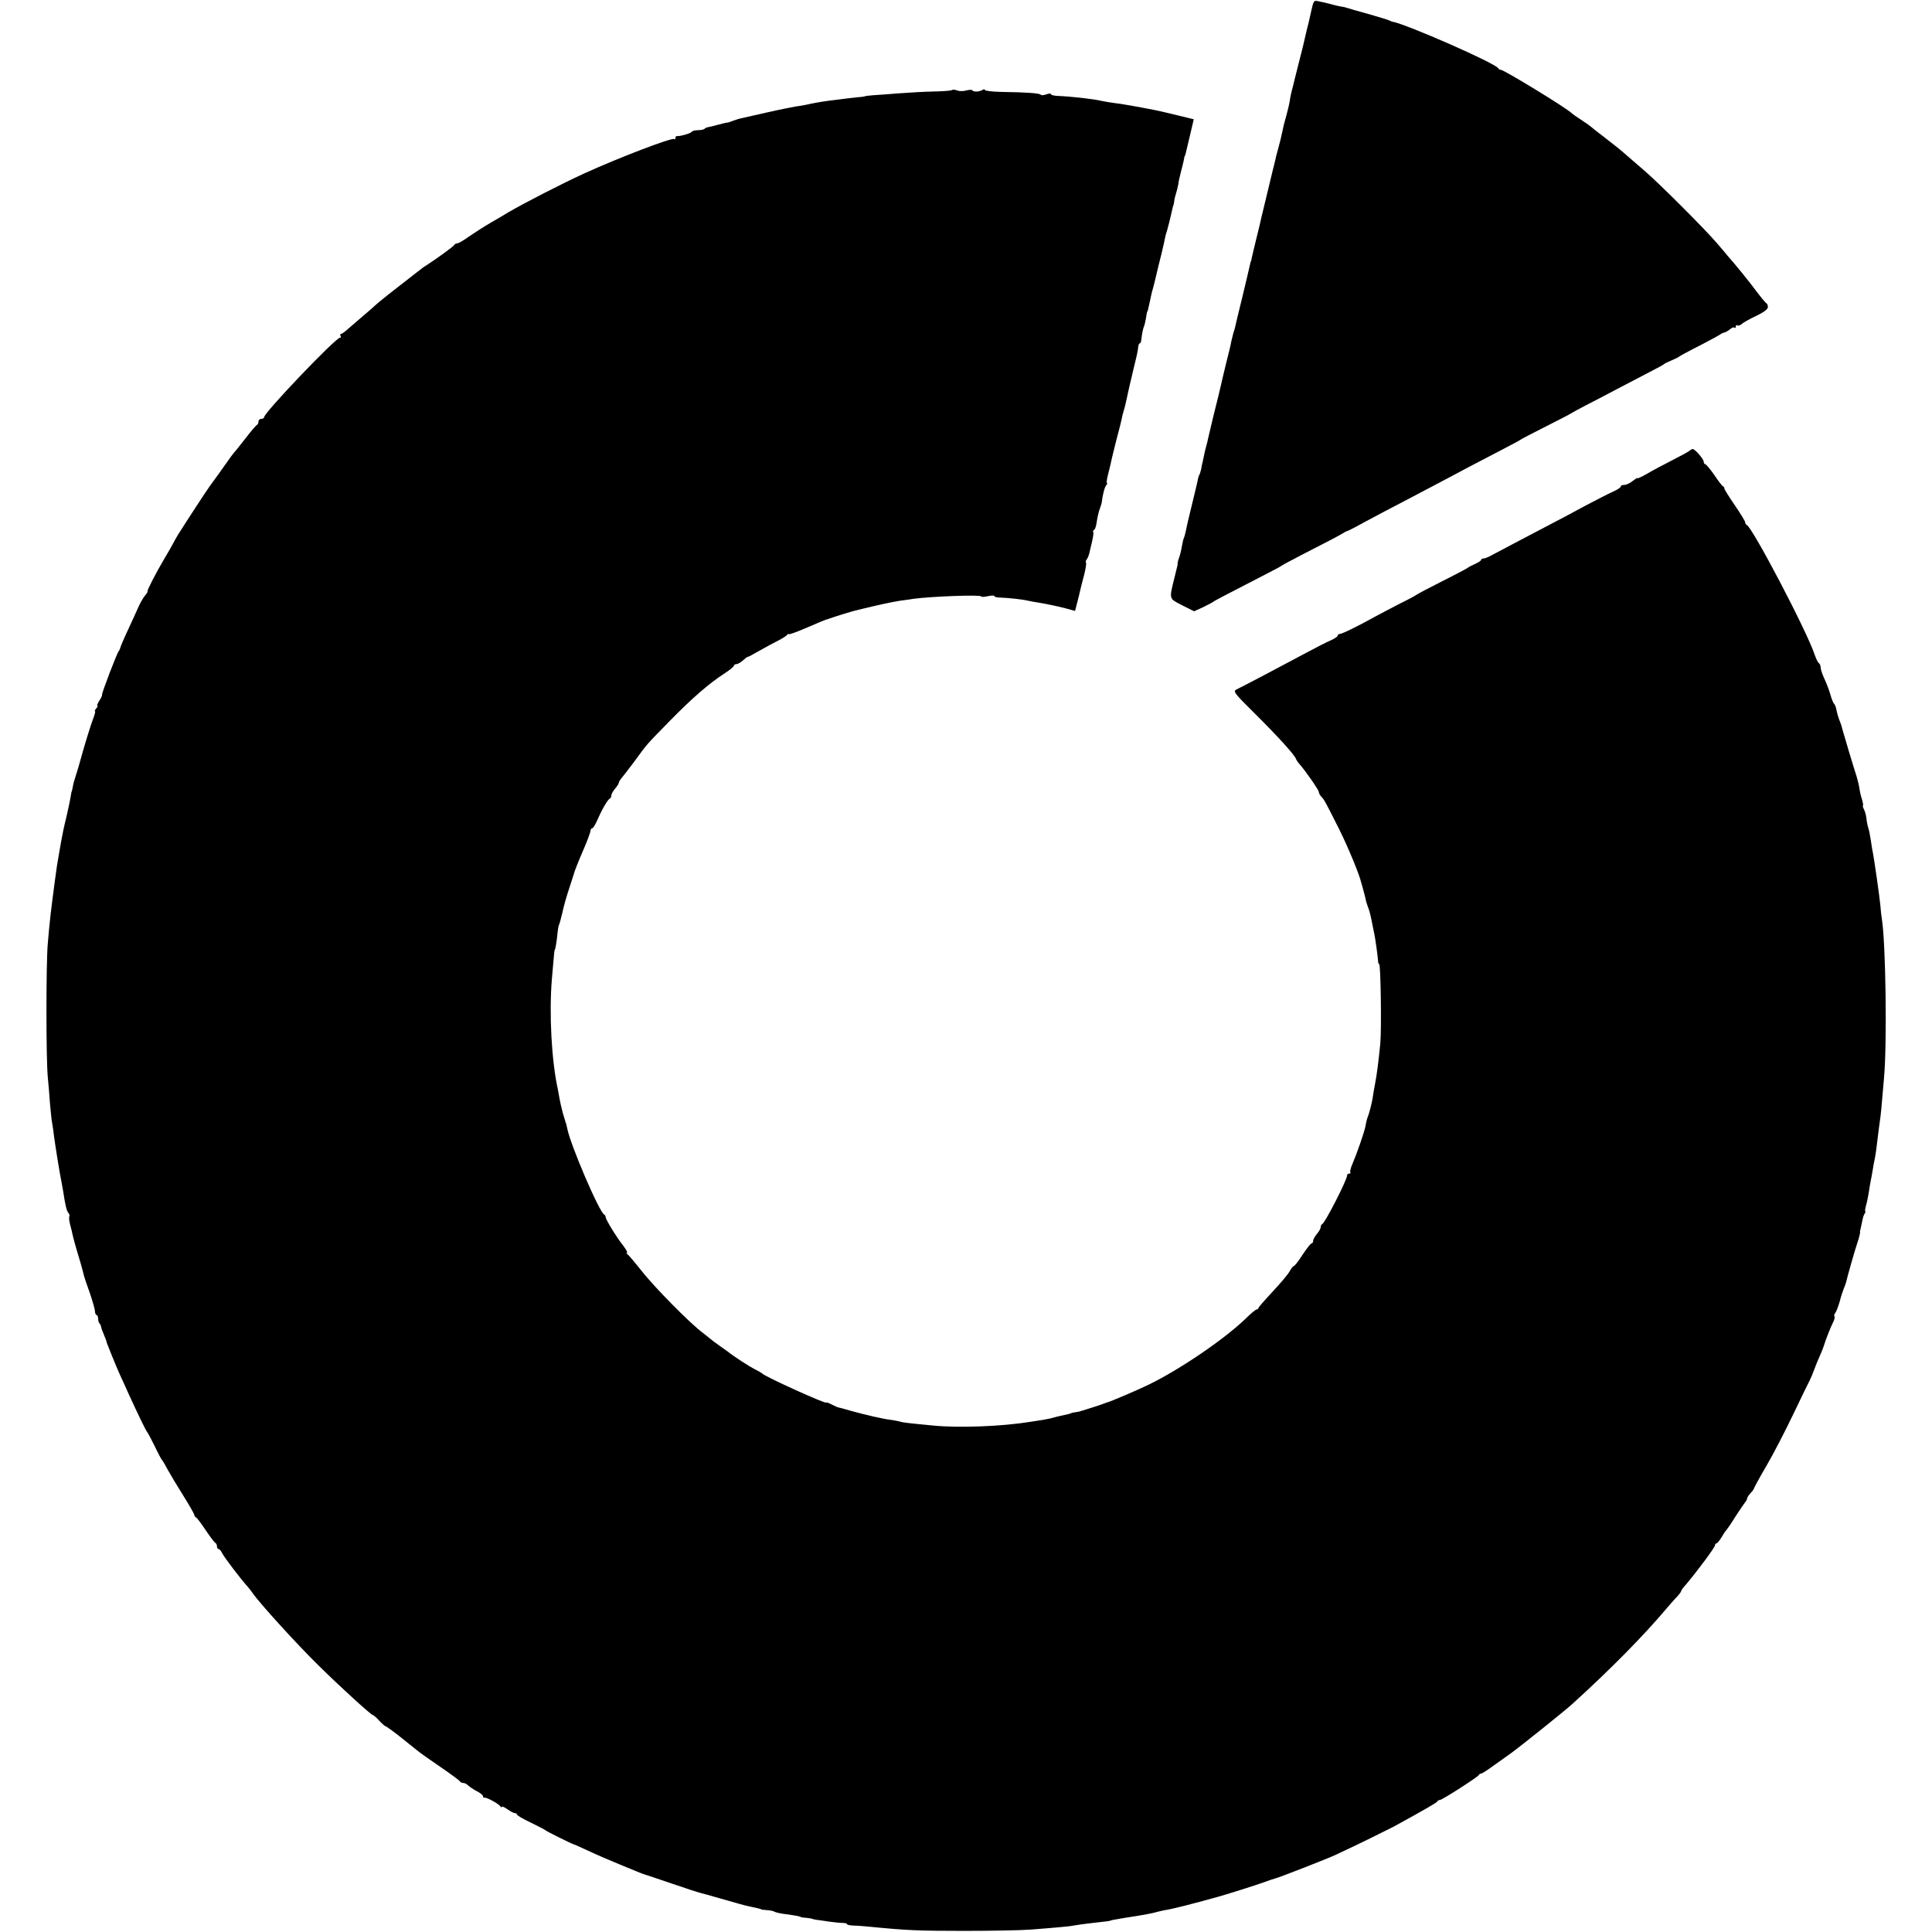
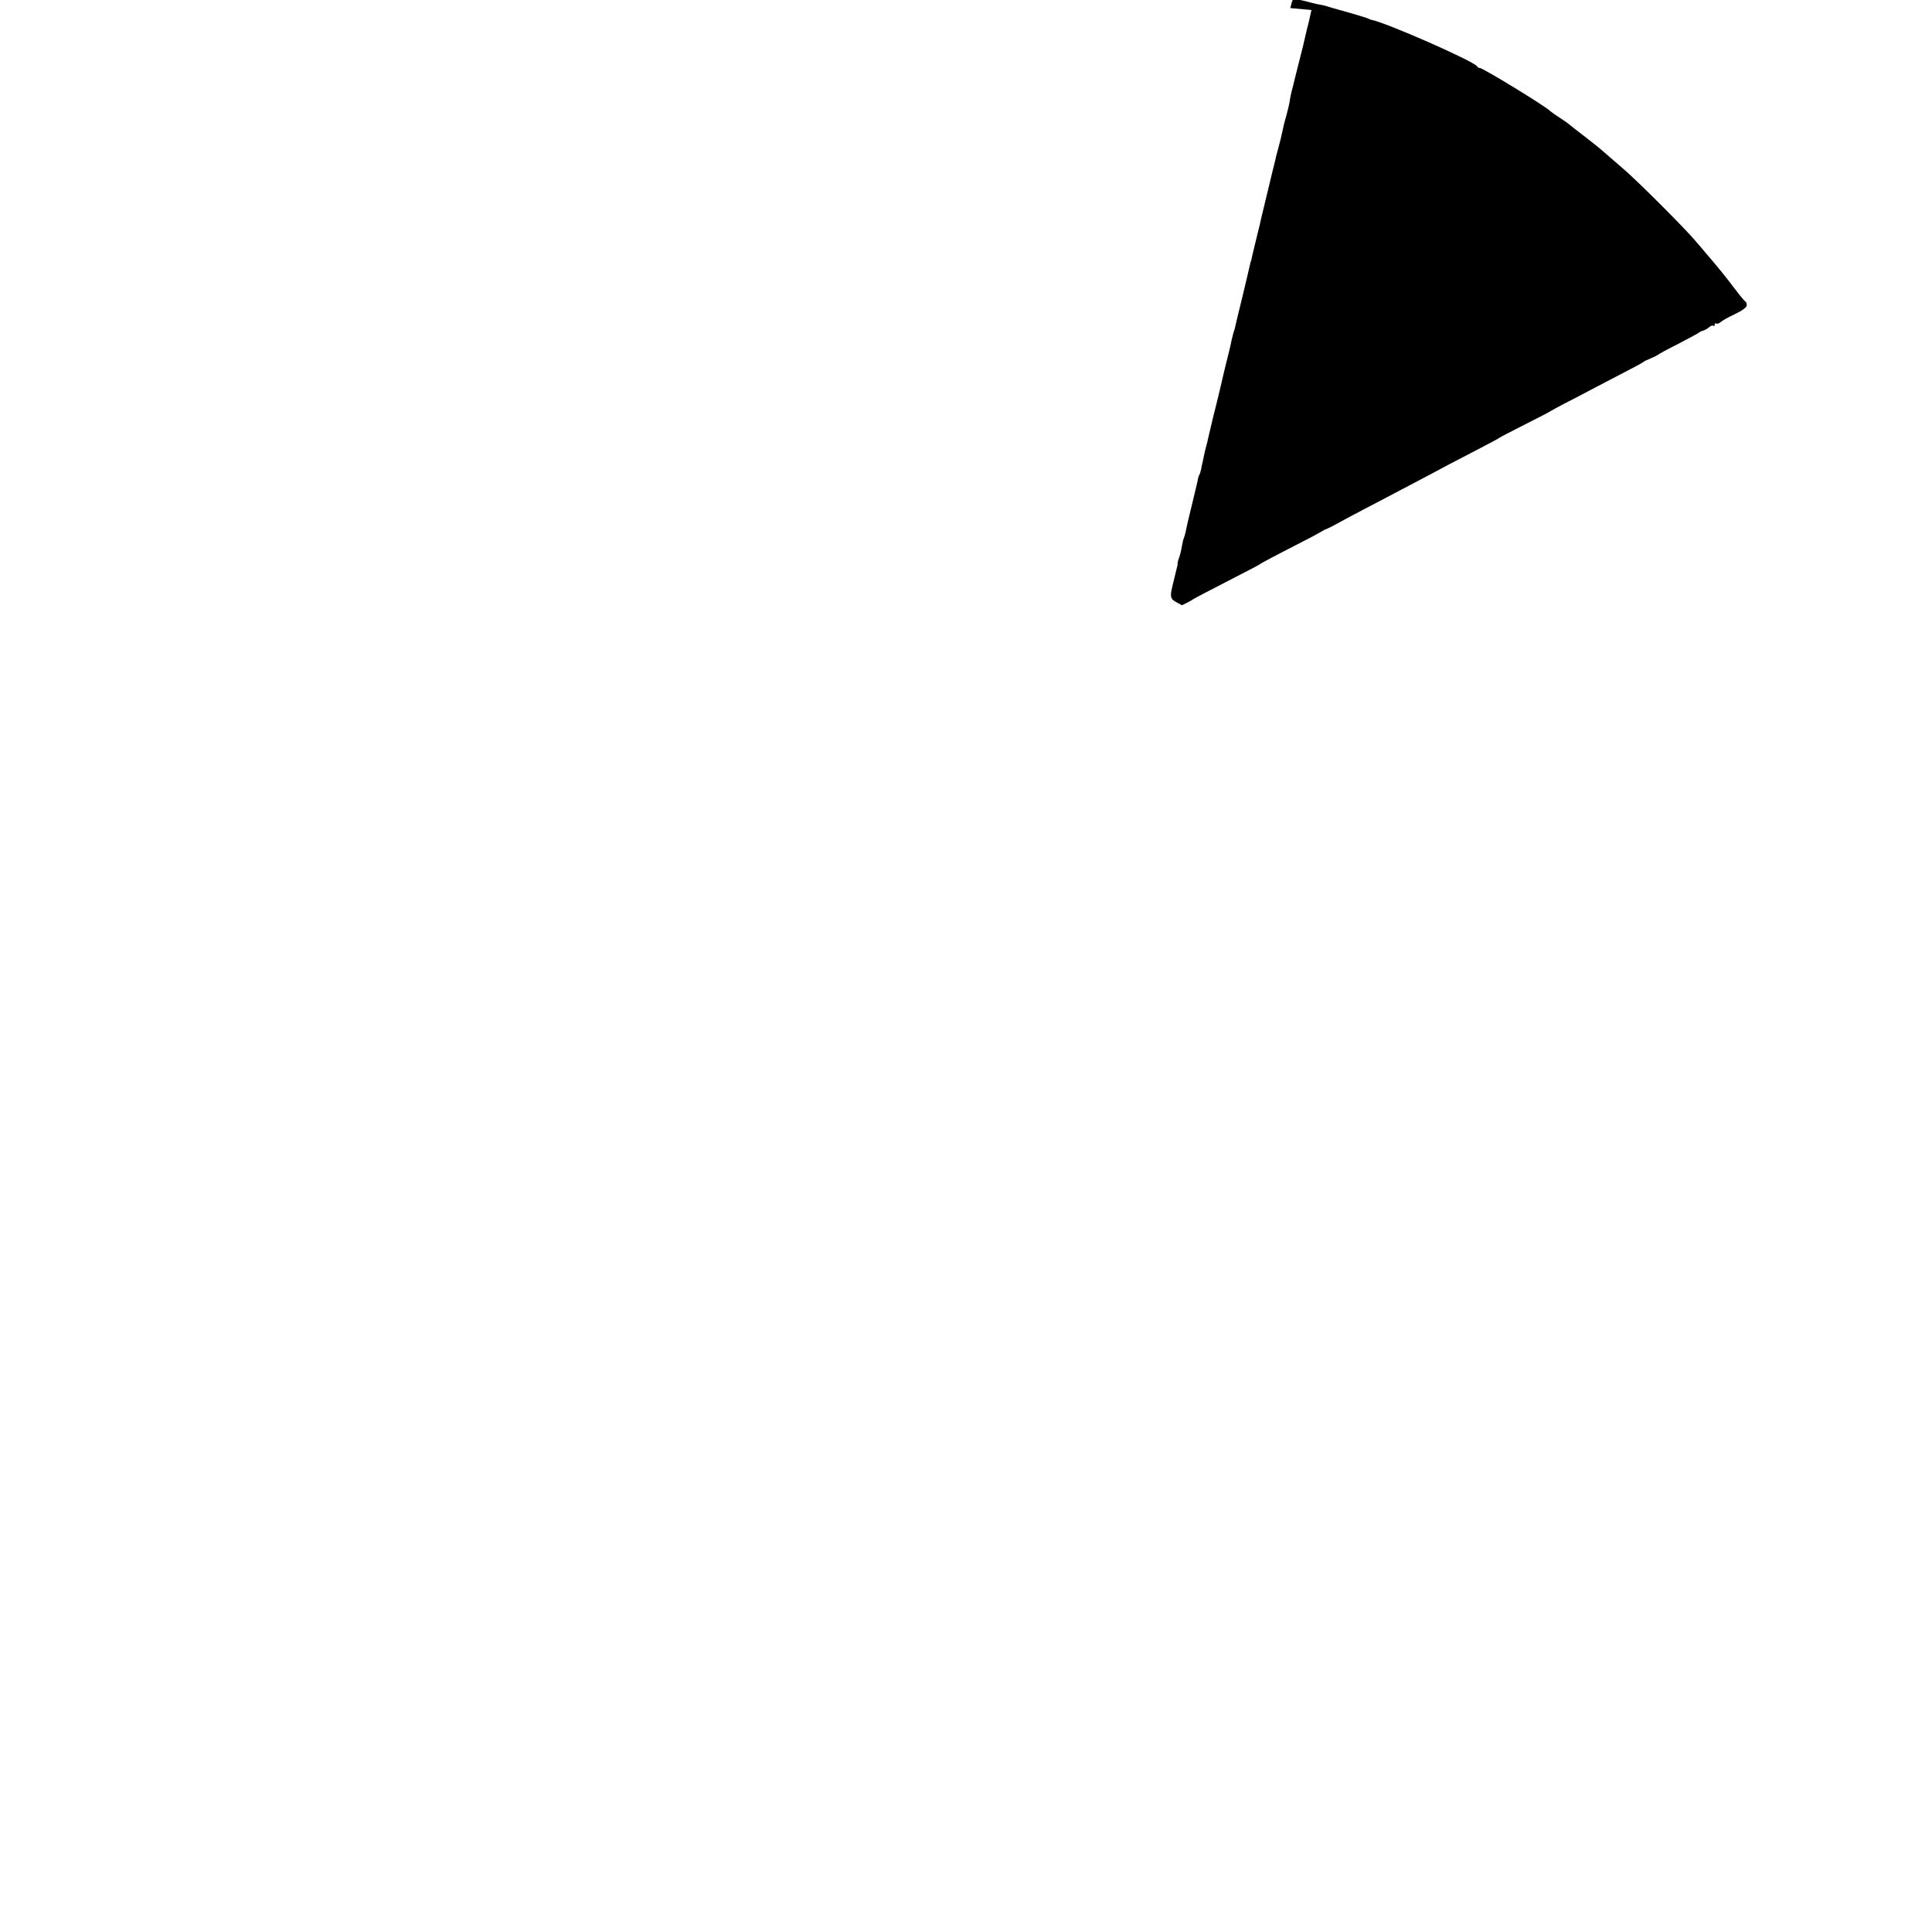
<svg xmlns="http://www.w3.org/2000/svg" version="1.0" width="1024pt" height="1024pt" viewBox="0 0 1024 1024" preserveAspectRatio="xMidYMid meet">
  <g transform="translate(0,1024) scale(0.1,-0.1)" fill="#000000" stroke="none">
-     <path d="M6951 10187 c-6 -28 -13 -59 -15 -67 -2 -8 -10 -37 -16 -65 -6 -27 -13 -57 -15 -65 -7 -25 -36 -144 -41 -162 -4 -19 -11 -44 -20 -80 -3 -13 -7 -34 -9 -48 -2 -14 -11 -50 -19 -80 -9 -30 -18 -68 -21 -85 -3 -16 -11 -48 -17 -70 -6 -22 -12 -45 -14 -52 -1 -7 -9 -40 -18 -75 -24 -101 -56 -231 -61 -253 -2 -11 -13 -58 -25 -105 -11 -47 -23 -94 -25 -105 -2 -11 -4 -20 -5 -20 -1 0 -3 -8 -5 -18 -2 -10 -20 -87 -40 -170 -21 -84 -38 -156 -39 -162 -1 -5 -5 -19 -9 -30 -3 -11 -8 -31 -11 -45 -2 -14 -14 -63 -26 -110 -11 -47 -23 -94 -25 -105 -15 -65 -16 -70 -45 -185 -11 -47 -23 -96 -26 -110 -3 -14 -7 -33 -10 -42 -3 -9 -7 -27 -10 -40 -3 -13 -7 -32 -9 -43 -3 -11 -7 -30 -9 -43 -3 -12 -7 -26 -10 -30 -3 -5 -7 -19 -9 -33 -3 -13 -17 -73 -32 -134 -15 -60 -29 -121 -31 -134 -3 -14 -7 -28 -9 -32 -3 -4 -7 -24 -11 -45 -3 -20 -10 -48 -15 -61 -5 -13 -8 -27 -8 -31 1 -4 0 -9 -1 -12 -1 -3 -3 -12 -5 -20 -2 -8 -6 -25 -9 -37 -30 -122 -32 -114 39 -151 l64 -32 48 22 c26 13 50 25 53 28 5 5 57 32 280 147 41 21 77 40 80 43 3 3 55 31 115 62 126 64 194 100 215 113 8 5 17 10 20 10 3 0 48 23 100 52 52 28 145 77 205 108 231 122 282 148 350 185 39 20 113 59 165 86 52 27 97 51 100 54 3 3 63 34 134 70 72 36 135 69 140 73 6 4 36 20 66 36 30 15 105 54 165 86 61 32 142 74 180 94 39 20 72 38 75 41 3 4 21 12 40 20 19 8 37 17 40 20 3 3 52 30 110 59 58 30 107 57 110 60 3 3 12 7 20 9 8 2 22 10 31 18 9 8 19 11 22 7 4 -3 7 -1 7 6 0 7 4 10 9 6 5 -3 15 1 23 8 7 7 41 26 75 42 40 19 63 36 63 47 0 9 -3 18 -7 20 -5 2 -28 30 -53 63 -37 50 -112 143 -155 191 -5 7 -30 36 -55 65 -58 69 -308 319 -384 384 -32 28 -69 59 -81 70 -51 45 -73 62 -135 110 -36 27 -67 52 -70 55 -3 3 -25 19 -50 35 -25 16 -47 32 -50 35 -23 25 -364 233 -376 230 -4 -1 -10 3 -13 8 -17 28 -490 235 -561 247 -3 0 -9 3 -15 6 -5 3 -55 18 -110 34 -55 15 -107 30 -115 33 -8 3 -22 6 -31 7 -9 1 -29 6 -45 10 -16 5 -35 9 -43 11 -8 2 -25 5 -37 8 -19 5 -23 0 -33 -47z" />
-     <path d="M5046 9763 c-3 -4 -48 -7 -99 -8 -50 -1 -135 -6 -187 -10 -52 -4 -113 -9 -135 -10 -22 -2 -40 -4 -40 -5 0 -1 -16 -4 -35 -5 -32 -3 -80 -9 -165 -20 -31 -4 -76 -12 -111 -20 -12 -3 -39 -7 -60 -10 -21 -4 -88 -17 -149 -31 -60 -14 -120 -27 -132 -30 -12 -2 -35 -9 -50 -15 -16 -6 -28 -10 -28 -9 0 1 -20 -3 -45 -10 -25 -7 -50 -13 -57 -14 -7 -1 -16 -5 -19 -9 -4 -4 -20 -7 -35 -7 -15 0 -30 -4 -33 -9 -5 -8 -64 -25 -78 -22 -5 0 -8 -4 -8 -11 0 -6 -3 -9 -6 -5 -10 10 -295 -99 -479 -183 -122 -56 -318 -157 -402 -206 -17 -11 -60 -36 -95 -56 -34 -20 -85 -53 -113 -72 -27 -20 -55 -36 -62 -36 -6 0 -13 -4 -15 -8 -2 -7 -95 -74 -146 -107 -9 -5 -22 -14 -29 -20 -7 -5 -23 -18 -35 -27 -100 -77 -196 -153 -210 -167 -9 -9 -38 -34 -64 -56 -26 -22 -61 -52 -78 -67 -17 -16 -34 -28 -39 -28 -4 0 -5 -4 -2 -10 3 -5 2 -10 -3 -10 -23 0 -402 -397 -402 -421 0 -5 -7 -9 -15 -9 -8 0 -15 -6 -15 -14 0 -8 -3 -16 -8 -18 -4 -1 -32 -34 -62 -73 -30 -38 -59 -75 -65 -81 -5 -6 -17 -22 -25 -34 -18 -26 -86 -121 -97 -135 -11 -14 -128 -193 -170 -260 -7 -11 -19 -33 -28 -50 -9 -16 -29 -52 -46 -80 -41 -69 -90 -164 -87 -169 2 -2 -4 -12 -13 -22 -9 -11 -23 -35 -32 -54 -8 -19 -34 -75 -57 -125 -23 -49 -42 -94 -43 -100 -1 -5 -4 -12 -7 -15 -9 -8 -93 -229 -89 -232 2 -2 -4 -16 -14 -31 -9 -15 -15 -27 -11 -27 4 0 1 -7 -6 -15 -7 -8 -10 -15 -6 -15 3 0 -3 -21 -13 -47 -10 -27 -33 -100 -51 -163 -17 -63 -36 -126 -41 -140 -5 -14 -11 -36 -13 -50 -3 -14 -5 -25 -6 -25 -1 0 -3 -11 -5 -25 -2 -14 -12 -63 -23 -110 -12 -47 -23 -101 -26 -120 -3 -19 -8 -47 -11 -62 -11 -61 -15 -86 -25 -163 -21 -160 -26 -199 -37 -330 -9 -108 -9 -602 0 -700 4 -38 9 -104 12 -145 4 -41 8 -86 11 -100 3 -14 7 -45 10 -70 7 -53 31 -203 40 -245 3 -16 7 -39 9 -50 11 -73 18 -102 27 -113 6 -7 8 -15 6 -18 -3 -3 -2 -22 3 -42 6 -20 12 -48 15 -62 3 -14 12 -45 19 -70 12 -38 32 -108 41 -145 1 -5 14 -44 29 -85 14 -41 27 -85 28 -97 0 -13 5 -23 9 -23 4 0 8 -8 8 -18 0 -10 3 -22 7 -26 4 -3 8 -12 9 -19 1 -7 8 -25 15 -42 7 -16 13 -32 13 -35 1 -8 55 -140 71 -175 8 -16 30 -66 50 -110 50 -109 89 -189 95 -195 3 -3 21 -36 40 -75 18 -38 36 -72 40 -75 3 -3 16 -25 29 -50 14 -25 51 -87 83 -138 32 -51 58 -97 58 -102 0 -4 4 -10 8 -12 5 -1 28 -32 52 -68 24 -36 47 -66 52 -68 4 -2 8 -10 8 -18 0 -8 4 -14 8 -14 5 0 14 -10 20 -23 9 -19 97 -135 134 -176 7 -8 20 -24 28 -36 34 -50 231 -267 346 -380 112 -111 281 -265 290 -265 3 0 19 -13 34 -30 15 -16 31 -30 34 -30 4 0 44 -29 89 -65 45 -36 87 -70 94 -75 6 -5 56 -40 110 -77 54 -37 100 -71 101 -75 2 -4 10 -8 17 -8 8 0 20 -6 27 -14 8 -7 28 -21 46 -30 18 -9 32 -21 32 -26 0 -6 3 -9 8 -8 10 3 75 -32 84 -46 4 -6 8 -7 8 -3 0 5 13 -1 29 -12 16 -12 34 -21 40 -21 6 0 11 -3 11 -7 0 -5 33 -24 73 -43 39 -19 74 -37 77 -40 5 -6 139 -72 150 -75 3 0 26 -11 53 -23 77 -36 129 -58 187 -82 30 -12 71 -29 90 -37 19 -8 42 -17 50 -19 8 -2 72 -24 143 -48 70 -24 137 -46 150 -49 12 -3 56 -15 97 -27 94 -27 139 -40 165 -45 33 -7 60 -13 60 -15 0 -1 14 -3 30 -4 17 -1 36 -5 41 -9 6 -3 30 -9 55 -12 55 -7 84 -13 84 -16 0 -1 14 -3 30 -4 17 -2 30 -4 30 -5 0 -1 9 -3 20 -5 11 -1 43 -6 70 -10 28 -4 60 -7 73 -7 12 0 22 -3 22 -7 0 -3 15 -6 33 -7 17 0 61 -3 97 -7 183 -18 246 -21 490 -21 146 0 306 3 355 7 141 11 208 17 231 22 11 2 42 7 70 10 100 11 119 14 119 15 0 2 23 6 77 15 111 17 149 25 173 32 11 3 29 7 40 9 36 5 145 33 275 69 48 13 212 65 250 79 25 9 53 19 62 21 19 4 287 109 315 123 10 5 34 16 53 25 41 18 229 111 256 125 173 95 230 128 232 134 2 4 8 8 14 8 12 0 202 122 206 132 2 5 8 8 13 8 5 0 37 21 71 46 35 25 74 53 87 62 47 34 286 225 325 261 203 184 380 364 501 508 22 26 48 55 58 65 9 10 17 21 17 24 0 4 12 21 28 38 62 74 152 195 152 206 0 6 4 10 8 10 4 0 16 15 27 33 10 17 21 34 25 37 3 3 25 34 47 70 23 36 47 70 52 77 6 7 11 16 11 21 0 4 8 17 18 28 10 10 18 21 18 24 0 3 29 57 66 120 37 63 101 187 143 275 42 88 81 168 87 179 5 10 16 35 23 55 7 20 21 54 31 76 10 22 19 45 20 50 8 27 36 100 49 125 8 15 11 30 8 33 -3 4 -1 12 5 19 5 7 15 33 22 57 6 24 16 55 22 70 6 14 12 31 13 36 6 28 48 175 61 213 8 23 13 46 13 50 -1 4 -1 9 1 12 1 4 4 19 14 65 1 6 5 16 9 23 5 6 6 12 3 12 -2 0 0 15 5 33 5 17 11 48 14 67 3 19 7 46 10 60 3 14 8 41 11 60 3 19 7 42 9 50 2 8 7 35 10 60 12 97 14 116 19 150 5 34 8 62 22 230 16 182 9 702 -11 835 -3 17 -7 53 -9 80 -4 44 -34 252 -40 280 -2 6 -6 33 -10 60 -4 28 -10 57 -13 65 -3 8 -8 30 -10 49 -2 19 -8 42 -14 52 -5 11 -8 19 -5 19 3 0 0 15 -5 33 -6 17 -12 45 -14 60 -2 16 -9 43 -14 60 -14 42 -73 239 -76 252 -1 6 -5 18 -8 28 -14 35 -19 53 -24 77 -2 13 -8 27 -12 30 -4 3 -13 25 -20 50 -7 25 -22 63 -32 84 -10 22 -19 48 -19 57 0 10 -4 20 -9 24 -5 3 -15 22 -22 43 -41 125 -330 676 -361 690 -5 2 -8 8 -8 14 0 5 -25 46 -55 90 -30 44 -55 83 -55 88 0 5 -3 10 -7 12 -5 2 -26 29 -47 61 -22 31 -43 57 -48 57 -4 0 -8 6 -8 13 0 14 -46 67 -58 67 -5 0 -12 -4 -17 -9 -6 -5 -48 -28 -95 -52 -47 -24 -106 -55 -132 -71 -27 -15 -48 -25 -48 -22 0 3 -12 -4 -26 -15 -15 -12 -35 -21 -45 -21 -11 0 -19 -4 -19 -9 0 -5 -17 -16 -37 -25 -21 -9 -87 -43 -148 -75 -60 -33 -153 -82 -205 -109 -81 -42 -209 -110 -300 -158 -14 -8 -31 -14 -37 -14 -7 0 -13 -3 -13 -8 0 -4 -15 -13 -32 -21 -18 -8 -35 -17 -38 -20 -3 -3 -63 -35 -135 -71 -71 -36 -132 -68 -135 -71 -3 -3 -43 -25 -90 -48 -47 -24 -107 -56 -135 -71 -90 -50 -172 -90 -184 -90 -6 0 -11 -4 -11 -9 0 -5 -17 -16 -37 -25 -21 -9 -78 -38 -128 -65 -123 -66 -345 -183 -371 -195 -20 -10 -13 -19 100 -131 118 -117 207 -215 215 -237 2 -6 10 -18 18 -27 33 -37 102 -137 103 -148 0 -6 6 -18 13 -25 15 -15 21 -26 95 -173 44 -88 107 -239 116 -280 2 -5 8 -28 14 -50 6 -22 11 -42 11 -45 0 -3 4 -17 10 -33 10 -25 16 -49 26 -102 2 -11 6 -31 9 -44 6 -27 18 -116 20 -143 0 -10 3 -18 6 -18 8 0 13 -339 6 -420 -10 -102 -19 -170 -28 -215 -5 -27 -11 -59 -12 -70 -3 -24 -16 -74 -23 -95 -7 -18 -10 -27 -16 -60 -6 -31 -44 -141 -68 -197 -10 -22 -15 -44 -12 -47 4 -3 1 -6 -5 -6 -7 0 -12 -4 -12 -10 0 -23 -117 -252 -132 -258 -5 -2 -8 -9 -8 -16 0 -7 -9 -23 -20 -36 -11 -13 -20 -29 -20 -37 0 -7 -4 -13 -8 -13 -5 0 -26 -27 -48 -60 -21 -33 -42 -60 -46 -60 -4 0 -14 -12 -22 -27 -8 -16 -49 -64 -90 -108 -41 -44 -75 -83 -76 -87 0 -5 -4 -8 -9 -8 -5 0 -33 -23 -62 -52 -113 -108 -345 -266 -509 -346 -62 -30 -204 -91 -225 -96 -5 -2 -17 -6 -25 -9 -18 -7 -92 -30 -102 -33 -5 -1 -10 -3 -13 -4 -3 -1 -14 -4 -25 -5 -11 -1 -21 -3 -22 -5 -3 -2 -18 -6 -56 -14 -13 -3 -31 -7 -40 -10 -9 -3 -35 -8 -57 -12 -22 -3 -51 -8 -65 -10 -148 -24 -372 -33 -510 -20 -143 14 -165 16 -182 22 -9 2 -32 7 -50 9 -35 4 -136 27 -203 46 -22 6 -46 13 -53 15 -7 2 -14 3 -17 4 -3 0 -19 7 -35 15 -17 9 -30 14 -30 11 0 -10 -326 138 -340 154 -3 3 -21 14 -40 23 -29 15 -109 66 -145 95 -5 4 -26 18 -45 32 -19 13 -37 27 -40 30 -3 3 -23 18 -44 35 -67 49 -260 245 -326 330 -35 44 -68 83 -74 87 -6 4 -7 8 -3 8 5 0 -4 17 -20 38 -36 45 -93 139 -93 151 0 5 -3 11 -7 13 -26 11 -182 375 -197 459 -3 13 -5 25 -7 27 -1 1 -2 5 -3 10 -2 4 -7 25 -14 47 -6 22 -13 54 -16 70 -3 17 -7 39 -9 50 -34 153 -47 403 -32 585 5 52 9 109 11 125 1 17 3 30 4 30 3 0 10 41 14 81 2 23 6 46 8 50 3 5 11 34 18 64 6 30 23 91 38 135 14 44 27 82 27 85 4 12 19 51 51 125 19 44 34 86 34 93 0 6 4 12 9 12 4 0 18 21 29 48 24 55 54 106 65 110 4 2 7 9 7 16 0 7 9 23 20 36 11 13 20 27 20 32 0 4 7 16 16 26 8 9 38 49 67 87 70 96 59 83 182 209 119 122 213 204 294 256 28 18 51 37 51 42 0 4 6 8 13 8 7 0 23 9 35 20 12 11 23 19 24 18 2 -1 30 14 63 33 33 19 78 43 100 54 22 11 43 25 47 30 4 6 8 7 8 4 0 -4 42 11 93 33 50 22 97 41 102 43 6 1 17 5 25 8 22 8 119 38 133 41 7 2 23 6 37 9 77 19 160 37 200 43 25 3 56 8 70 10 94 13 360 23 360 13 0 -4 16 -3 35 1 19 4 35 5 35 1 0 -4 12 -8 28 -8 41 -1 124 -10 152 -17 14 -3 39 -8 55 -10 47 -8 86 -16 142 -30 l51 -14 12 47 c7 25 13 53 15 61 2 8 10 44 20 79 9 35 14 66 11 69 -3 3 -2 10 3 16 6 7 12 23 15 36 3 14 10 43 15 64 5 22 8 43 5 47 -2 4 0 9 5 11 5 1 11 21 14 43 3 22 10 52 15 65 5 14 10 30 11 35 5 42 15 82 24 93 5 6 7 12 4 12 -3 0 -1 17 4 38 11 43 17 69 23 97 2 11 14 56 25 101 12 45 24 91 26 103 2 13 7 31 10 41 3 10 8 27 10 37 2 10 9 41 15 68 6 28 13 57 15 65 2 8 8 35 14 60 16 64 22 92 24 113 1 9 4 17 7 17 4 0 7 6 8 13 5 41 10 64 15 77 4 8 8 29 11 45 2 17 5 31 6 33 3 2 3 2 15 57 4 22 10 45 11 50 4 11 24 91 29 115 2 8 11 47 21 85 9 39 18 77 19 85 1 8 5 22 8 30 4 12 19 69 33 133 1 4 3 9 4 12 1 3 3 13 4 23 1 9 6 28 10 40 4 13 9 34 11 45 1 12 7 40 13 62 6 22 13 51 16 65 2 14 5 25 6 25 1 0 3 7 5 15 2 8 12 52 23 97 l19 81 -86 21 c-47 12 -99 23 -116 27 -97 19 -181 34 -218 38 -23 3 -53 8 -67 11 -45 11 -163 24 -237 27 -18 1 -33 5 -33 9 0 5 -11 4 -25 -1 -13 -5 -26 -6 -29 -2 -5 8 -69 13 -208 15 -49 1 -88 6 -88 10 0 5 -6 5 -12 1 -17 -11 -48 -12 -54 -3 -2 4 -17 4 -32 0 -15 -5 -37 -5 -49 0 -11 4 -24 5 -27 2z" />
+     <path d="M6951 10187 c-6 -28 -13 -59 -15 -67 -2 -8 -10 -37 -16 -65 -6 -27 -13 -57 -15 -65 -7 -25 -36 -144 -41 -162 -4 -19 -11 -44 -20 -80 -3 -13 -7 -34 -9 -48 -2 -14 -11 -50 -19 -80 -9 -30 -18 -68 -21 -85 -3 -16 -11 -48 -17 -70 -6 -22 -12 -45 -14 -52 -1 -7 -9 -40 -18 -75 -24 -101 -56 -231 -61 -253 -2 -11 -13 -58 -25 -105 -11 -47 -23 -94 -25 -105 -2 -11 -4 -20 -5 -20 -1 0 -3 -8 -5 -18 -2 -10 -20 -87 -40 -170 -21 -84 -38 -156 -39 -162 -1 -5 -5 -19 -9 -30 -3 -11 -8 -31 -11 -45 -2 -14 -14 -63 -26 -110 -11 -47 -23 -94 -25 -105 -15 -65 -16 -70 -45 -185 -11 -47 -23 -96 -26 -110 -3 -14 -7 -33 -10 -42 -3 -9 -7 -27 -10 -40 -3 -13 -7 -32 -9 -43 -3 -11 -7 -30 -9 -43 -3 -12 -7 -26 -10 -30 -3 -5 -7 -19 -9 -33 -3 -13 -17 -73 -32 -134 -15 -60 -29 -121 -31 -134 -3 -14 -7 -28 -9 -32 -3 -4 -7 -24 -11 -45 -3 -20 -10 -48 -15 -61 -5 -13 -8 -27 -8 -31 1 -4 0 -9 -1 -12 -1 -3 -3 -12 -5 -20 -2 -8 -6 -25 -9 -37 -30 -122 -32 -114 39 -151 c26 13 50 25 53 28 5 5 57 32 280 147 41 21 77 40 80 43 3 3 55 31 115 62 126 64 194 100 215 113 8 5 17 10 20 10 3 0 48 23 100 52 52 28 145 77 205 108 231 122 282 148 350 185 39 20 113 59 165 86 52 27 97 51 100 54 3 3 63 34 134 70 72 36 135 69 140 73 6 4 36 20 66 36 30 15 105 54 165 86 61 32 142 74 180 94 39 20 72 38 75 41 3 4 21 12 40 20 19 8 37 17 40 20 3 3 52 30 110 59 58 30 107 57 110 60 3 3 12 7 20 9 8 2 22 10 31 18 9 8 19 11 22 7 4 -3 7 -1 7 6 0 7 4 10 9 6 5 -3 15 1 23 8 7 7 41 26 75 42 40 19 63 36 63 47 0 9 -3 18 -7 20 -5 2 -28 30 -53 63 -37 50 -112 143 -155 191 -5 7 -30 36 -55 65 -58 69 -308 319 -384 384 -32 28 -69 59 -81 70 -51 45 -73 62 -135 110 -36 27 -67 52 -70 55 -3 3 -25 19 -50 35 -25 16 -47 32 -50 35 -23 25 -364 233 -376 230 -4 -1 -10 3 -13 8 -17 28 -490 235 -561 247 -3 0 -9 3 -15 6 -5 3 -55 18 -110 34 -55 15 -107 30 -115 33 -8 3 -22 6 -31 7 -9 1 -29 6 -45 10 -16 5 -35 9 -43 11 -8 2 -25 5 -37 8 -19 5 -23 0 -33 -47z" />
  </g>
</svg>